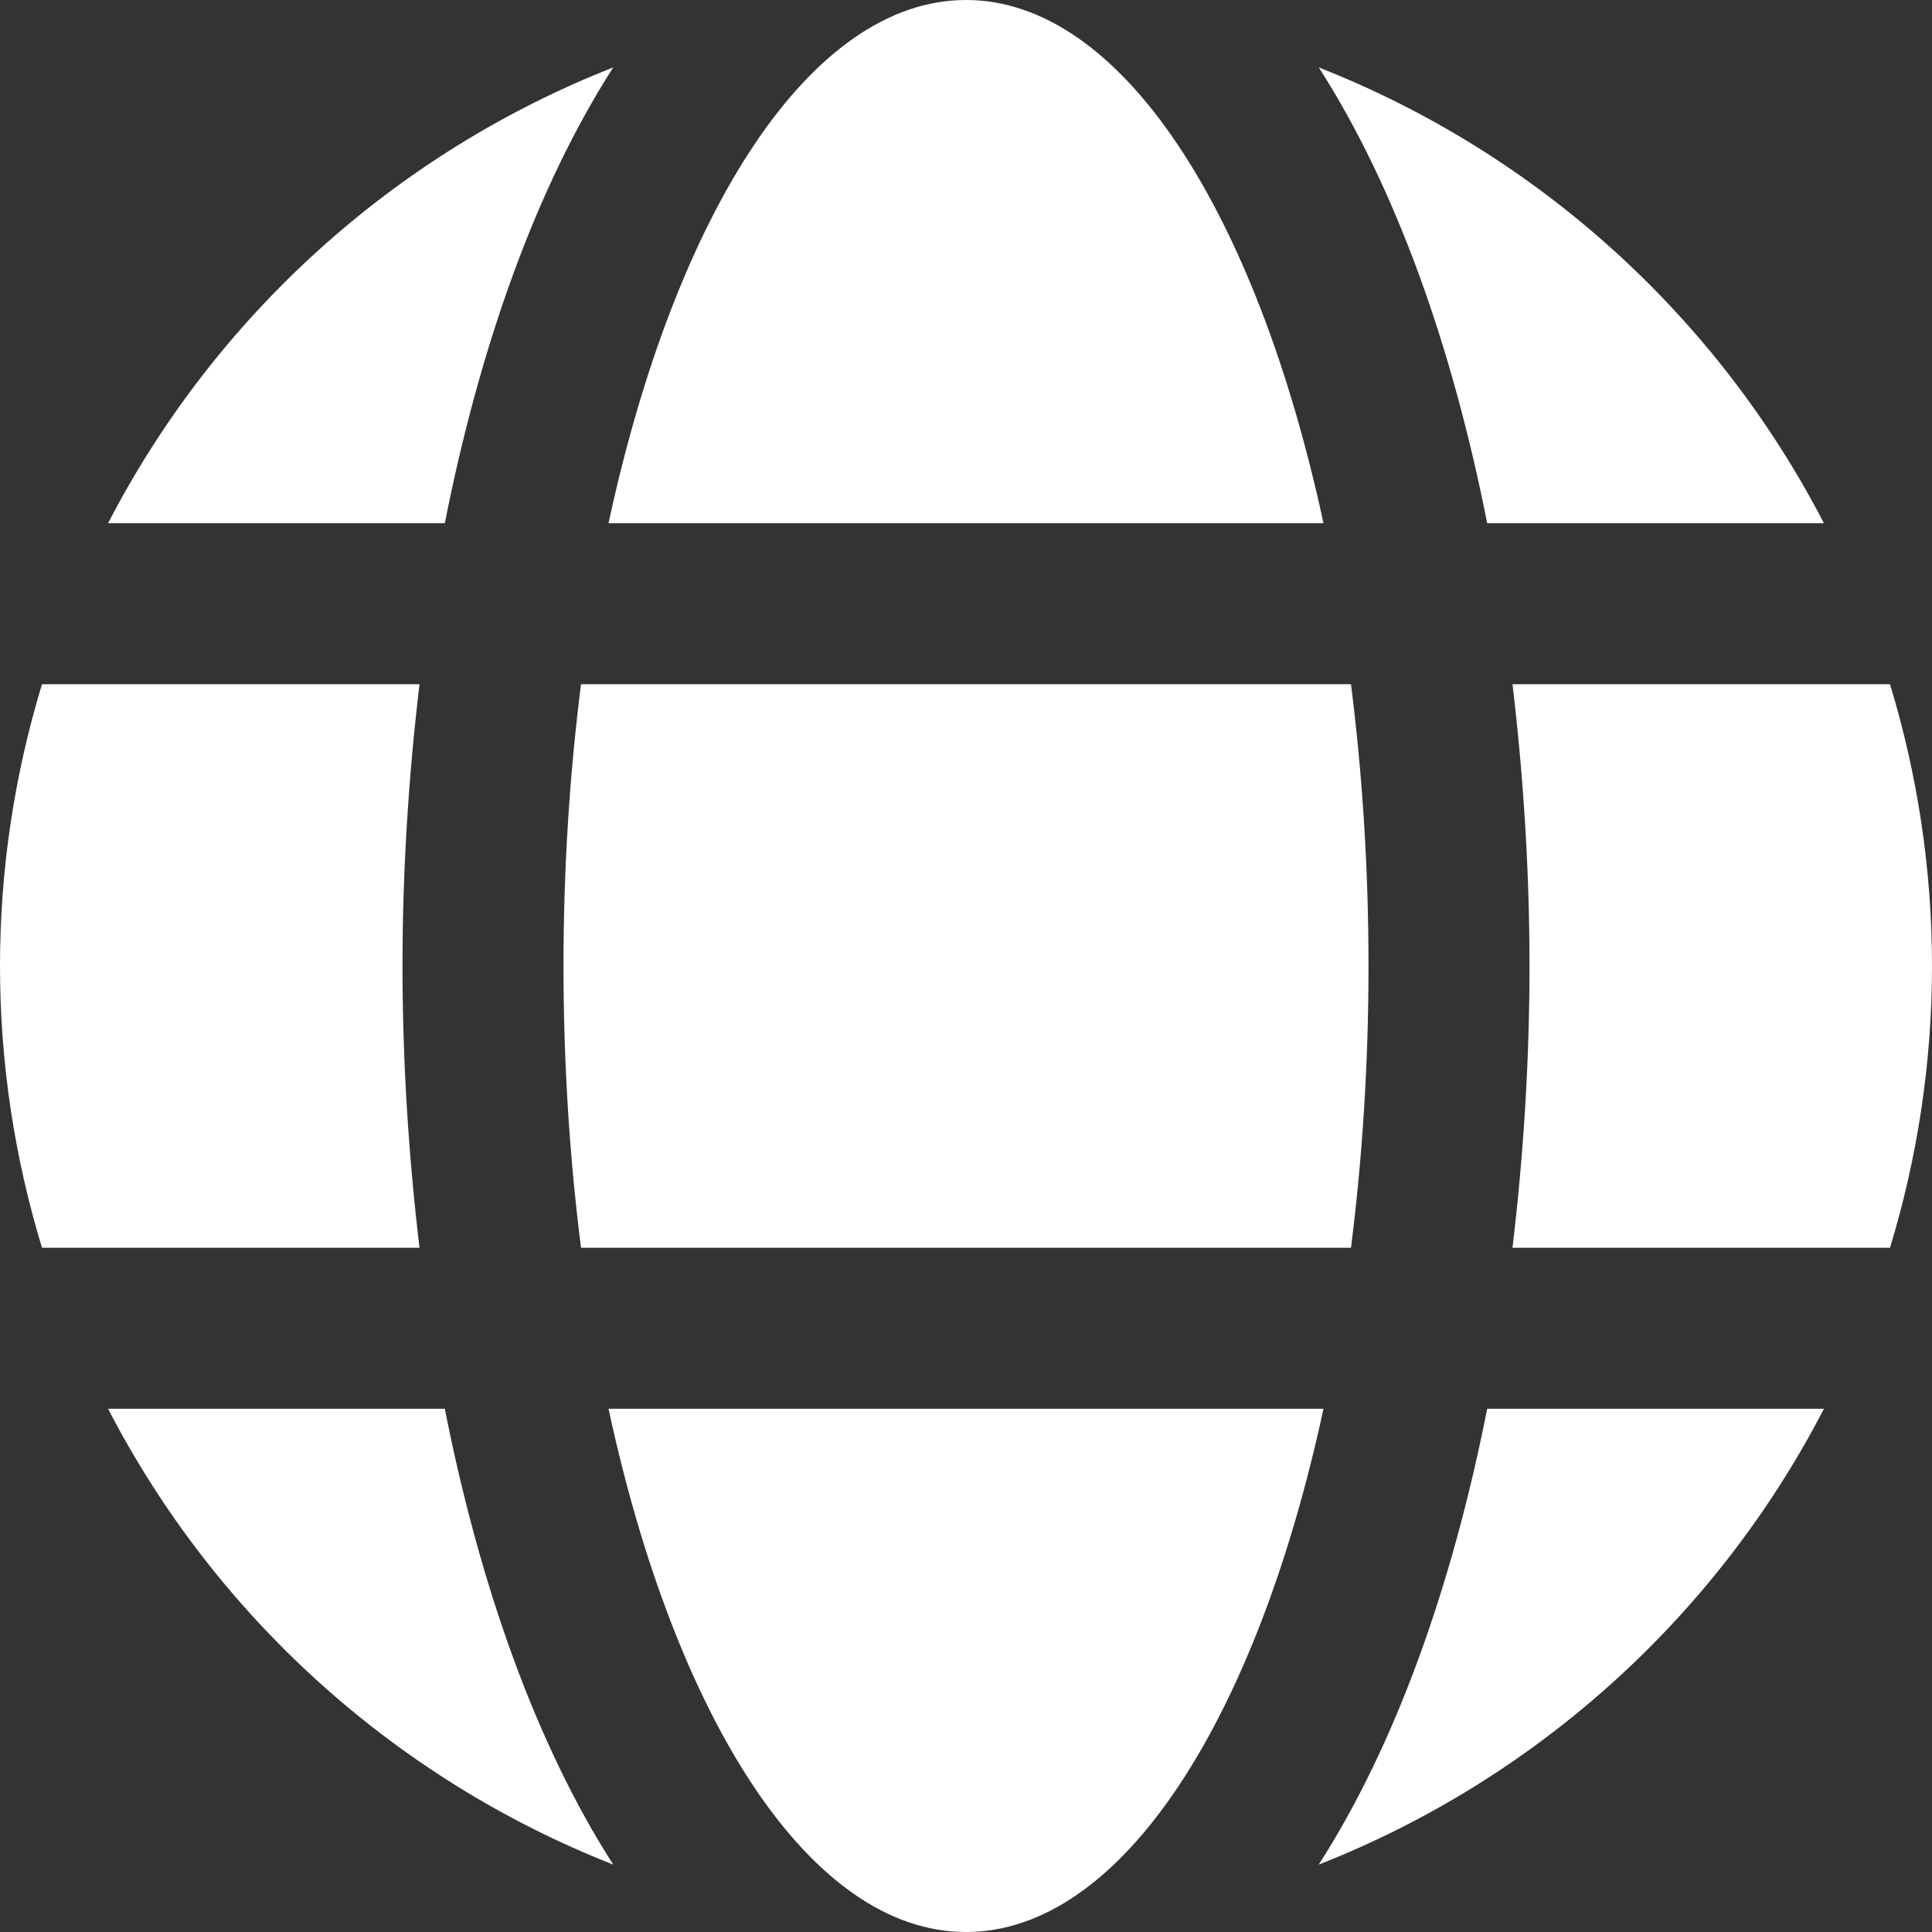
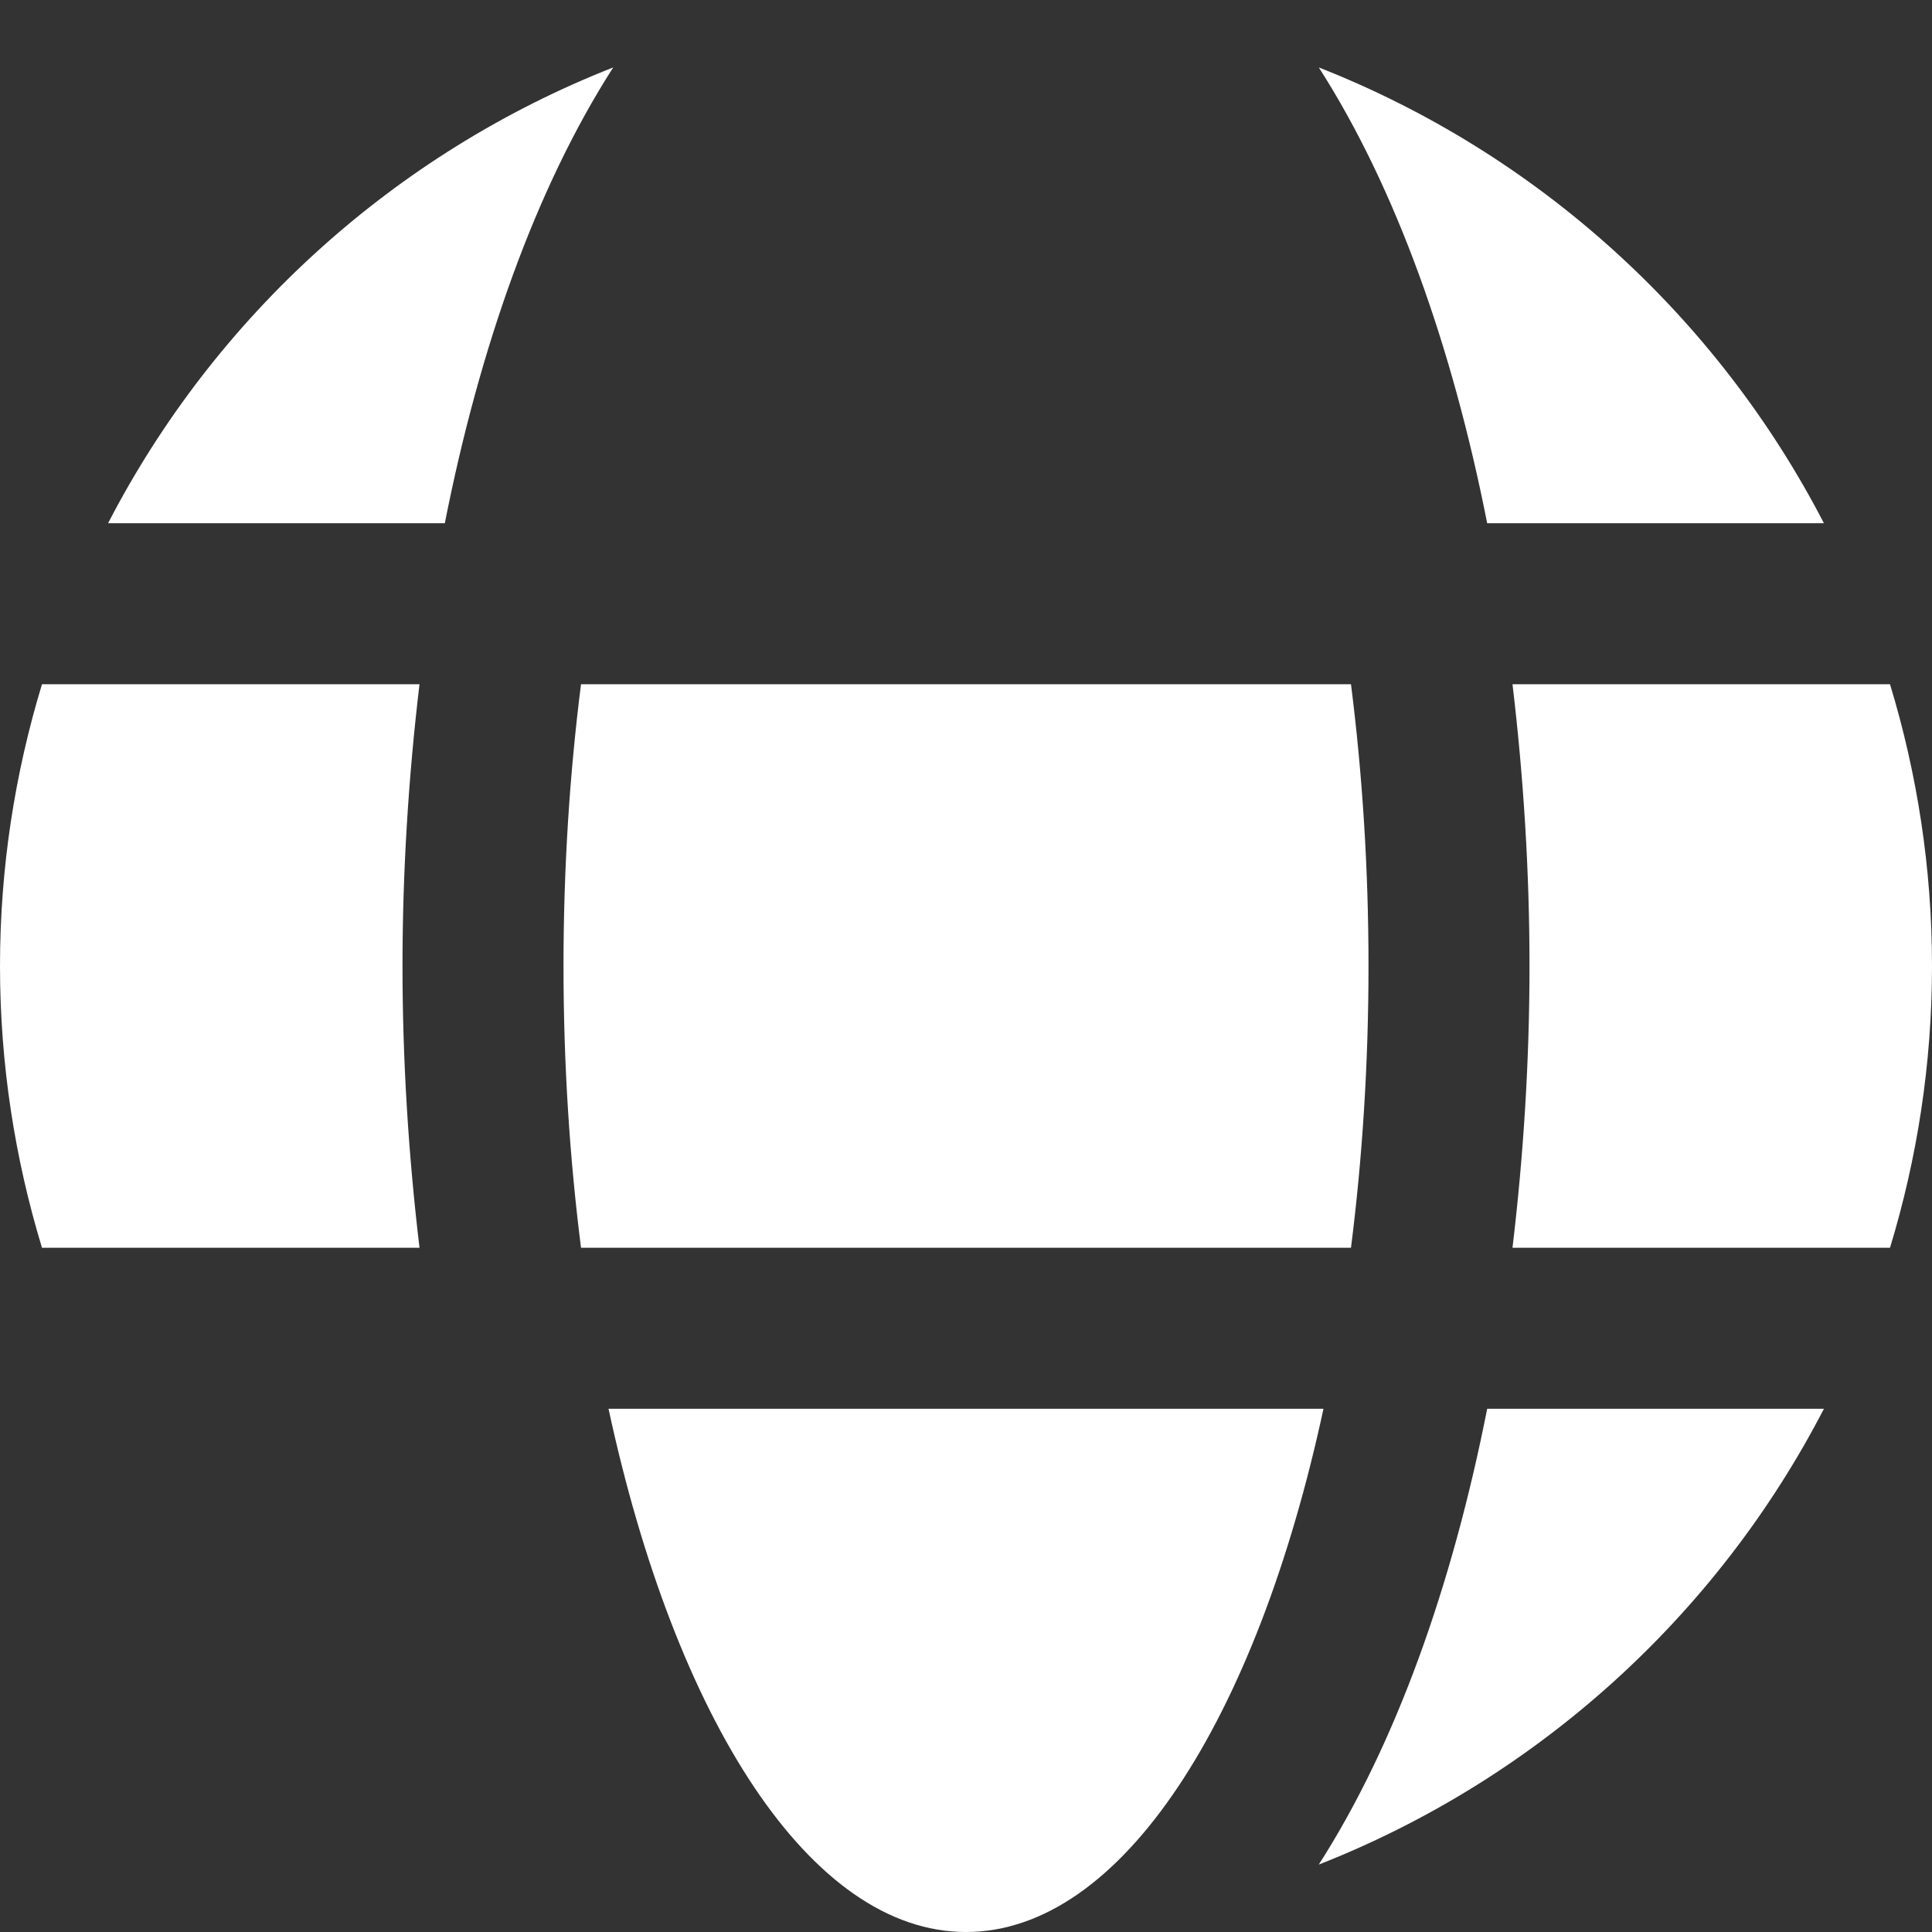
<svg xmlns="http://www.w3.org/2000/svg" width="30" height="30" viewBox="0 0 30 30" fill="none">
  <rect x="0" y="0" width="30" height="30" fill="#333333" stroke="none" />
  <path d="M9.449 21.875C10.488 26.698 12.582 30 15 30C17.418 30 19.512 26.698 20.551 21.875H9.449Z" fill="white" />
-   <path d="M23.093 8.125H28.322C26.66 4.911 23.873 2.381 20.478 1.047C21.678 2.918 22.552 5.387 23.093 8.125Z" fill="white" />
+   <path d="M23.093 8.125H28.322C26.66 4.911 23.873 2.381 20.478 1.047C21.678 2.918 22.552 5.387 23.093 8.125" fill="white" />
  <path d="M20.978 10.625H9.022C8.846 12.01 8.75 13.477 8.75 15C8.75 16.523 8.846 17.99 9.022 19.375H20.978C21.154 17.99 21.25 16.523 21.25 15C21.25 13.477 21.154 12.01 20.978 10.625Z" fill="white" />
  <path d="M23.75 15C23.75 16.471 23.657 17.941 23.486 19.375H29.348C29.769 17.99 30 16.523 30 15C30 13.477 29.769 12.01 29.348 10.625H23.486C23.657 12.059 23.75 13.529 23.75 15Z" fill="white" />
-   <path d="M20.551 8.125C19.512 3.302 17.418 0 15 0C12.582 0 10.488 3.302 9.449 8.125H20.551Z" fill="white" />
-   <path d="M6.907 21.875H1.678C3.34 25.089 6.127 27.619 9.522 28.953C8.322 27.082 7.448 24.613 6.907 21.875Z" fill="white" />
  <path d="M6.25 15C6.25 13.529 6.343 12.059 6.514 10.625H0.652C0.231 12.01 0 13.477 0 15C0 16.523 0.231 17.99 0.652 19.375H6.514C6.343 17.941 6.25 16.471 6.25 15Z" fill="white" />
  <path d="M23.093 21.875C22.552 24.613 21.678 27.082 20.478 28.953C23.873 27.619 26.66 25.089 28.322 21.875H23.093Z" fill="white" />
  <path d="M6.907 8.125C7.448 5.387 8.322 2.918 9.522 1.047C6.127 2.381 3.34 4.911 1.678 8.125H6.907Z" fill="white" />
</svg>